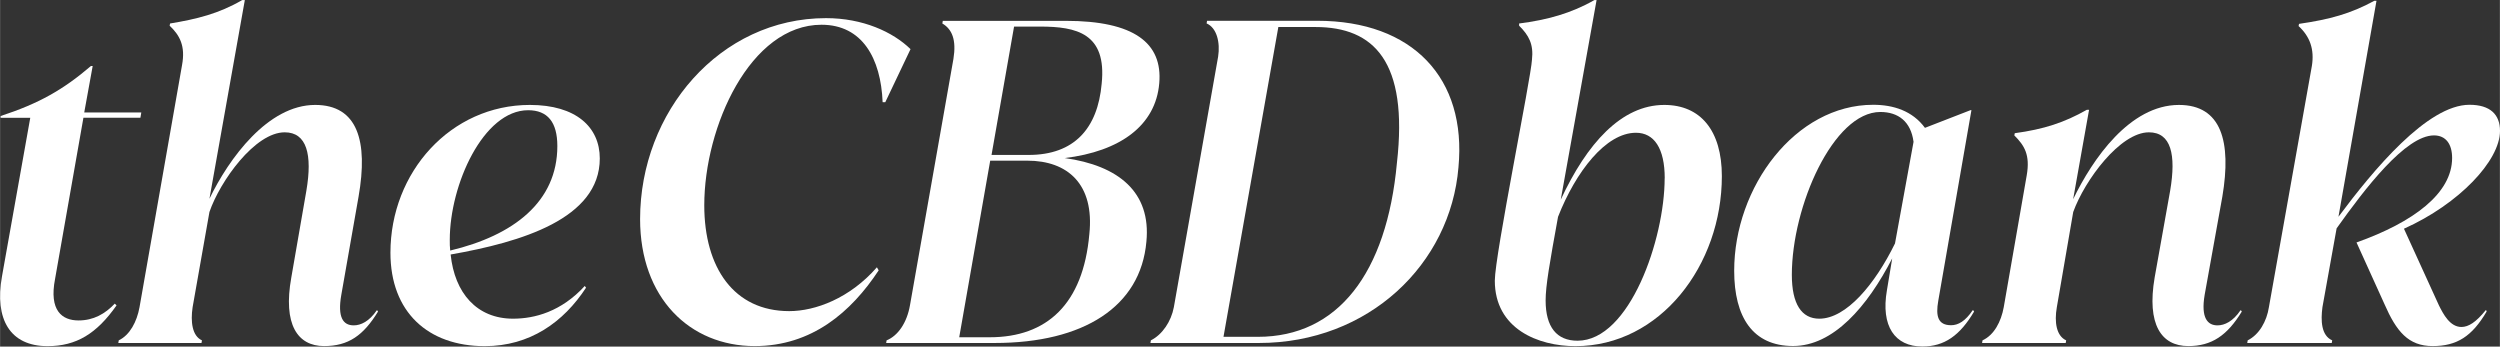
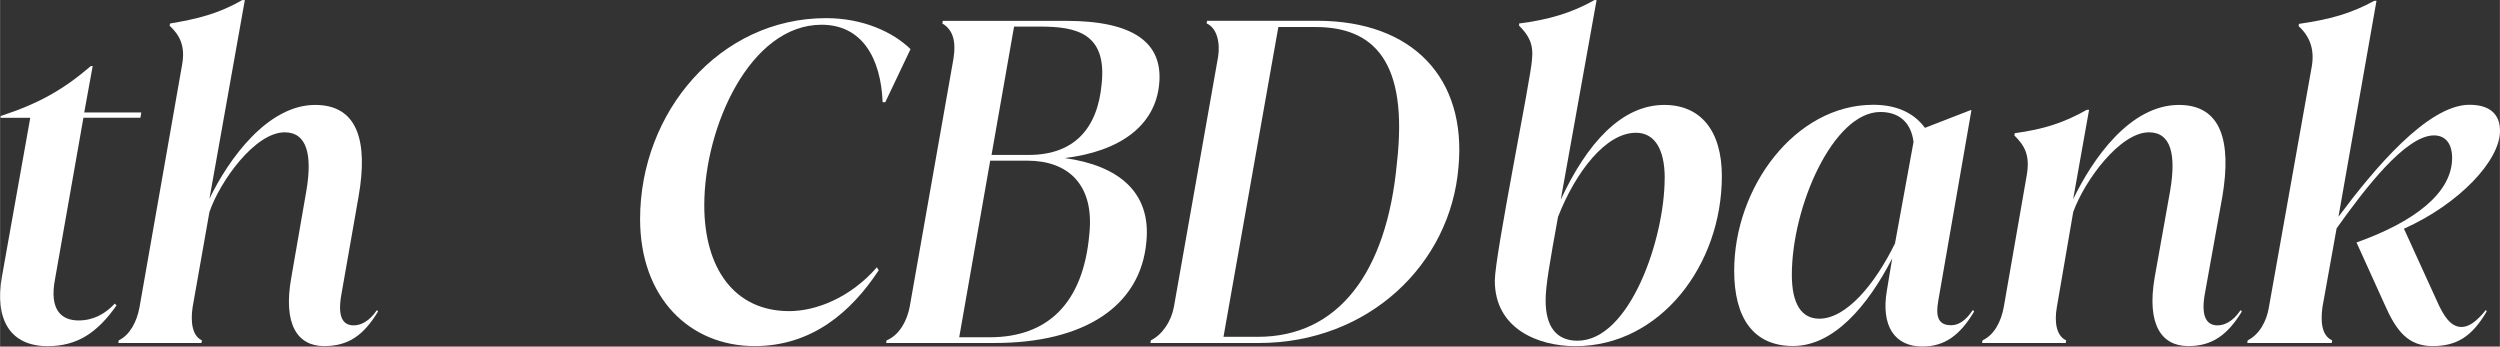
<svg xmlns="http://www.w3.org/2000/svg" id="Capa_1" data-name="Capa 1" width="120.1mm" height="16.65mm" viewBox="0 0 340.44 47.2">
  <rect x="0" y="0" width="340.44" height="47.2" fill="#333333" stroke="none" />
  <path d="M19.12,16.03h-7.77l-3.86,21.94c-.85,4.34.96,5.67,3.19,5.67,2.05,0,3.62-.9,4.94-2.29l.24.24c-2.71,3.86-5.48,5.55-9.4,5.55-5.12,0-7.23-3.68-6.21-9.46l3.86-21.64H.07v-.24c5.18-1.69,8.5-3.56,12.3-6.81h.24l-1.15,6.33h7.77l-.12.72Z" style="fill: #fff; stroke-width: 0px;" />
  <path d="M51.35,42.25l.12.18c-1.99,3.26-4.04,4.7-7.35,4.7-3.62,0-5.61-2.95-4.46-9.34l2.05-11.81c.84-4.94.06-7.96-2.95-7.96-4.04,0-8.8,6.63-10.25,10.85l-2.29,12.96c-.3,1.99-.06,3.92,1.27,4.52l-.06.36h-11.33l.06-.36c1.51-.72,2.47-2.53,2.83-4.52l5.79-32.97c.48-2.59-.3-4.04-1.69-5.36l.06-.3c3.62-.6,6.63-1.33,9.82-3.19h.36l-4.82,27.06c2.65-5.49,7.96-12.78,14.4-12.78,5.79,0,7.23,4.94,5.91,12.48l-2.35,13.38c-.54,3.07.24,4.16,1.69,4.16.97,0,2.11-.54,3.14-2.05h.06Z" style="fill: #fff; stroke-width: 0px;" />
-   <path d="M79.62,38.94l.18.24c-3.07,4.7-7.65,7.96-13.8,7.96-7.72,0-12.84-4.64-12.84-12.72,0-10.97,8.2-20.13,18.99-20.13,6.27,0,9.52,3.01,9.52,7.29,0,8.2-10.67,11.39-20.31,13.08.54,5.24,3.56,8.74,8.5,8.74,2.95,0,6.57-.96,9.77-4.46ZM61.24,32.67c0,.54,0,.96.06,1.45,8.62-2.05,14.59-6.63,14.59-14.23,0-3.26-1.33-4.88-3.98-4.88-6.09,0-10.67,10.13-10.67,17.66Z" style="fill: #fff; stroke-width: 0px;" />
  <path d="M87.16,29.84c0-14.59,10.85-27.37,25.32-27.37,5,0,9.1,1.87,11.51,4.22l-3.44,7.23h-.36c-.24-5.97-2.77-10.55-8.32-10.55-9.7,0-15.97,13.86-15.97,24.59,0,8.5,4.04,14.41,11.57,14.41,3.56,0,8.26-1.75,11.94-5.97l.24.42c-3.74,5.67-9.1,10.31-16.88,10.31-8.86,0-15.61-6.57-15.61-17.3Z" style="fill: #fff; stroke-width: 0px;" />
  <path d="M144.96,21.52c7.35,1.02,11.81,4.64,11.15,11.39-.78,8.86-8.56,13.8-20.67,13.8h-14.77l.06-.36c1.51-.6,2.77-2.35,3.19-4.82l5.91-33.51c.42-2.59-.18-4.04-1.51-4.82l.06-.36h16.76c9.28,0,13.2,3.01,12.72,8.5-.48,5.73-5.3,9.28-12.9,10.19ZM139.9,21.88h-5.06l-4.22,24.05h4.16c7.78,0,12.72-4.52,13.56-14.04.72-6.81-2.95-10.01-8.44-10.01ZM141.65,3.62h-3.56l-3.07,17.48h5.06c6.21,0,9.4-3.62,9.94-9.7.72-6.87-3.44-7.78-8.38-7.78Z" style="fill: #fff; stroke-width: 0px;" />
  <path d="M179.38,2.83c13.02,0,20.37,7.84,19.23,19.95-1.09,13.2-12.24,23.93-27.18,23.93h-14.77l.06-.36c1.57-.78,2.77-2.59,3.13-4.52l6.03-34.12c.3-1.93-.18-3.92-1.57-4.52l.06-.36h15.01ZM166.6,45.87h4.7c10.85,0,17.54-8.62,18.93-23.69,1.57-13.8-3.13-18.5-11.09-18.5h-5.06l-7.47,42.19Z" style="fill: #fff; stroke-width: 0px;" />
  <path d="M234.48,23.99c0,12.11-8.38,23.15-19.95,23.15-5.06,0-10.97-2.35-10.97-8.92,0-3.44,4.94-27.67,5.06-30.08.24-2.11-.42-3.32-1.75-4.64v-.3c3.8-.48,7.11-1.39,10.25-3.19h.3l-4.88,27.18c3.56-7.65,8.26-12.9,14.1-12.9,4.94,0,7.84,3.5,7.84,9.7ZM226.7,24.29c0-4.1-1.45-6.21-3.92-6.21-4.1,0-8.2,5.3-10.61,11.45-1.15,6.33-1.69,9.4-1.69,11.39,0,3.62,1.51,5.48,4.34,5.48,7.11,0,11.87-13.86,11.87-22.12Z" style="fill: #fff; stroke-width: 0px;" />
  <path d="M268.71,42.25l.12.18c-1.93,3.26-4.04,4.76-7.05,4.76-3.74,0-5.67-2.77-4.82-7.66l.72-4.34c-3.38,6.57-8.02,11.93-13.5,11.93s-8.02-3.92-8.02-10.25c0-11.39,8.32-22.6,18.93-22.6,2.77,0,5.36.84,7.05,3.14l6.21-2.41h.12l-4.52,25.98c-.36,2.05-.06,3.31,1.75,3.31.96,0,1.93-.54,2.95-2.05h.06ZM260.58,19.29c-.36-2.71-2.05-4.04-4.52-4.04-6.39,0-12.05,12.84-12.05,22.18,0,3.98,1.33,5.97,3.74,5.97,3.68,0,7.59-4.7,10.31-10.25l2.53-13.86Z" style="fill: #fff; stroke-width: 0px;" />
  <path d="M305.17,42.25l.12.18c-1.99,3.26-4.1,4.7-7.29,4.7-3.68,0-5.67-2.95-4.58-9.34l2.11-11.81c.84-4.94.12-7.96-2.89-7.96-3.92,0-8.74,6.51-10.31,10.85l-2.23,12.96c-.36,2.05-.06,3.92,1.27,4.52l-.06.36h-11.39l.06-.36c1.57-.72,2.53-2.53,2.89-4.52l3.13-17.96c.48-2.77-.3-4.04-1.69-5.43l.06-.3c3.98-.54,6.75-1.45,9.82-3.19h.3l-2.17,12.18c2.65-5.48,7.72-12.84,14.41-12.84,5.79,0,7.17,5,5.91,12.48l-2.41,13.38c-.54,3.19.42,4.16,1.75,4.16.96,0,2.11-.54,3.13-2.05h.06Z" style="fill: #fff; stroke-width: 0px;" />
  <path d="M338.57,42.25l.06.18c-1.99,3.38-4.04,4.7-7.35,4.7s-4.94-1.99-6.57-5.73l-3.8-8.38c7.78-2.77,13.02-6.69,13.02-11.51,0-1.87-.84-3.07-2.47-3.07-3.86,0-9.4,7.23-13.26,12.66l-1.93,10.73c-.24,1.81-.18,3.86,1.33,4.52l-.06.36h-11.51l.06-.36c1.57-.78,2.59-2.59,2.89-4.52l5.85-32.85c.36-2.23-.24-3.98-1.81-5.43l.06-.3c4.16-.6,7.05-1.39,10.25-3.14h.3l-5.18,29.41c4.76-6.39,12.12-15.25,17.84-15.25,2.83,0,4.16,1.33,4.16,3.56,0,4.04-5.55,9.94-13.08,13.32l4.76,10.43c.6,1.21,1.51,2.95,3.07,2.95.97,0,1.99-.66,3.31-2.29h.06Z" style="fill: #fff; stroke-width: 0px;" />
</svg>